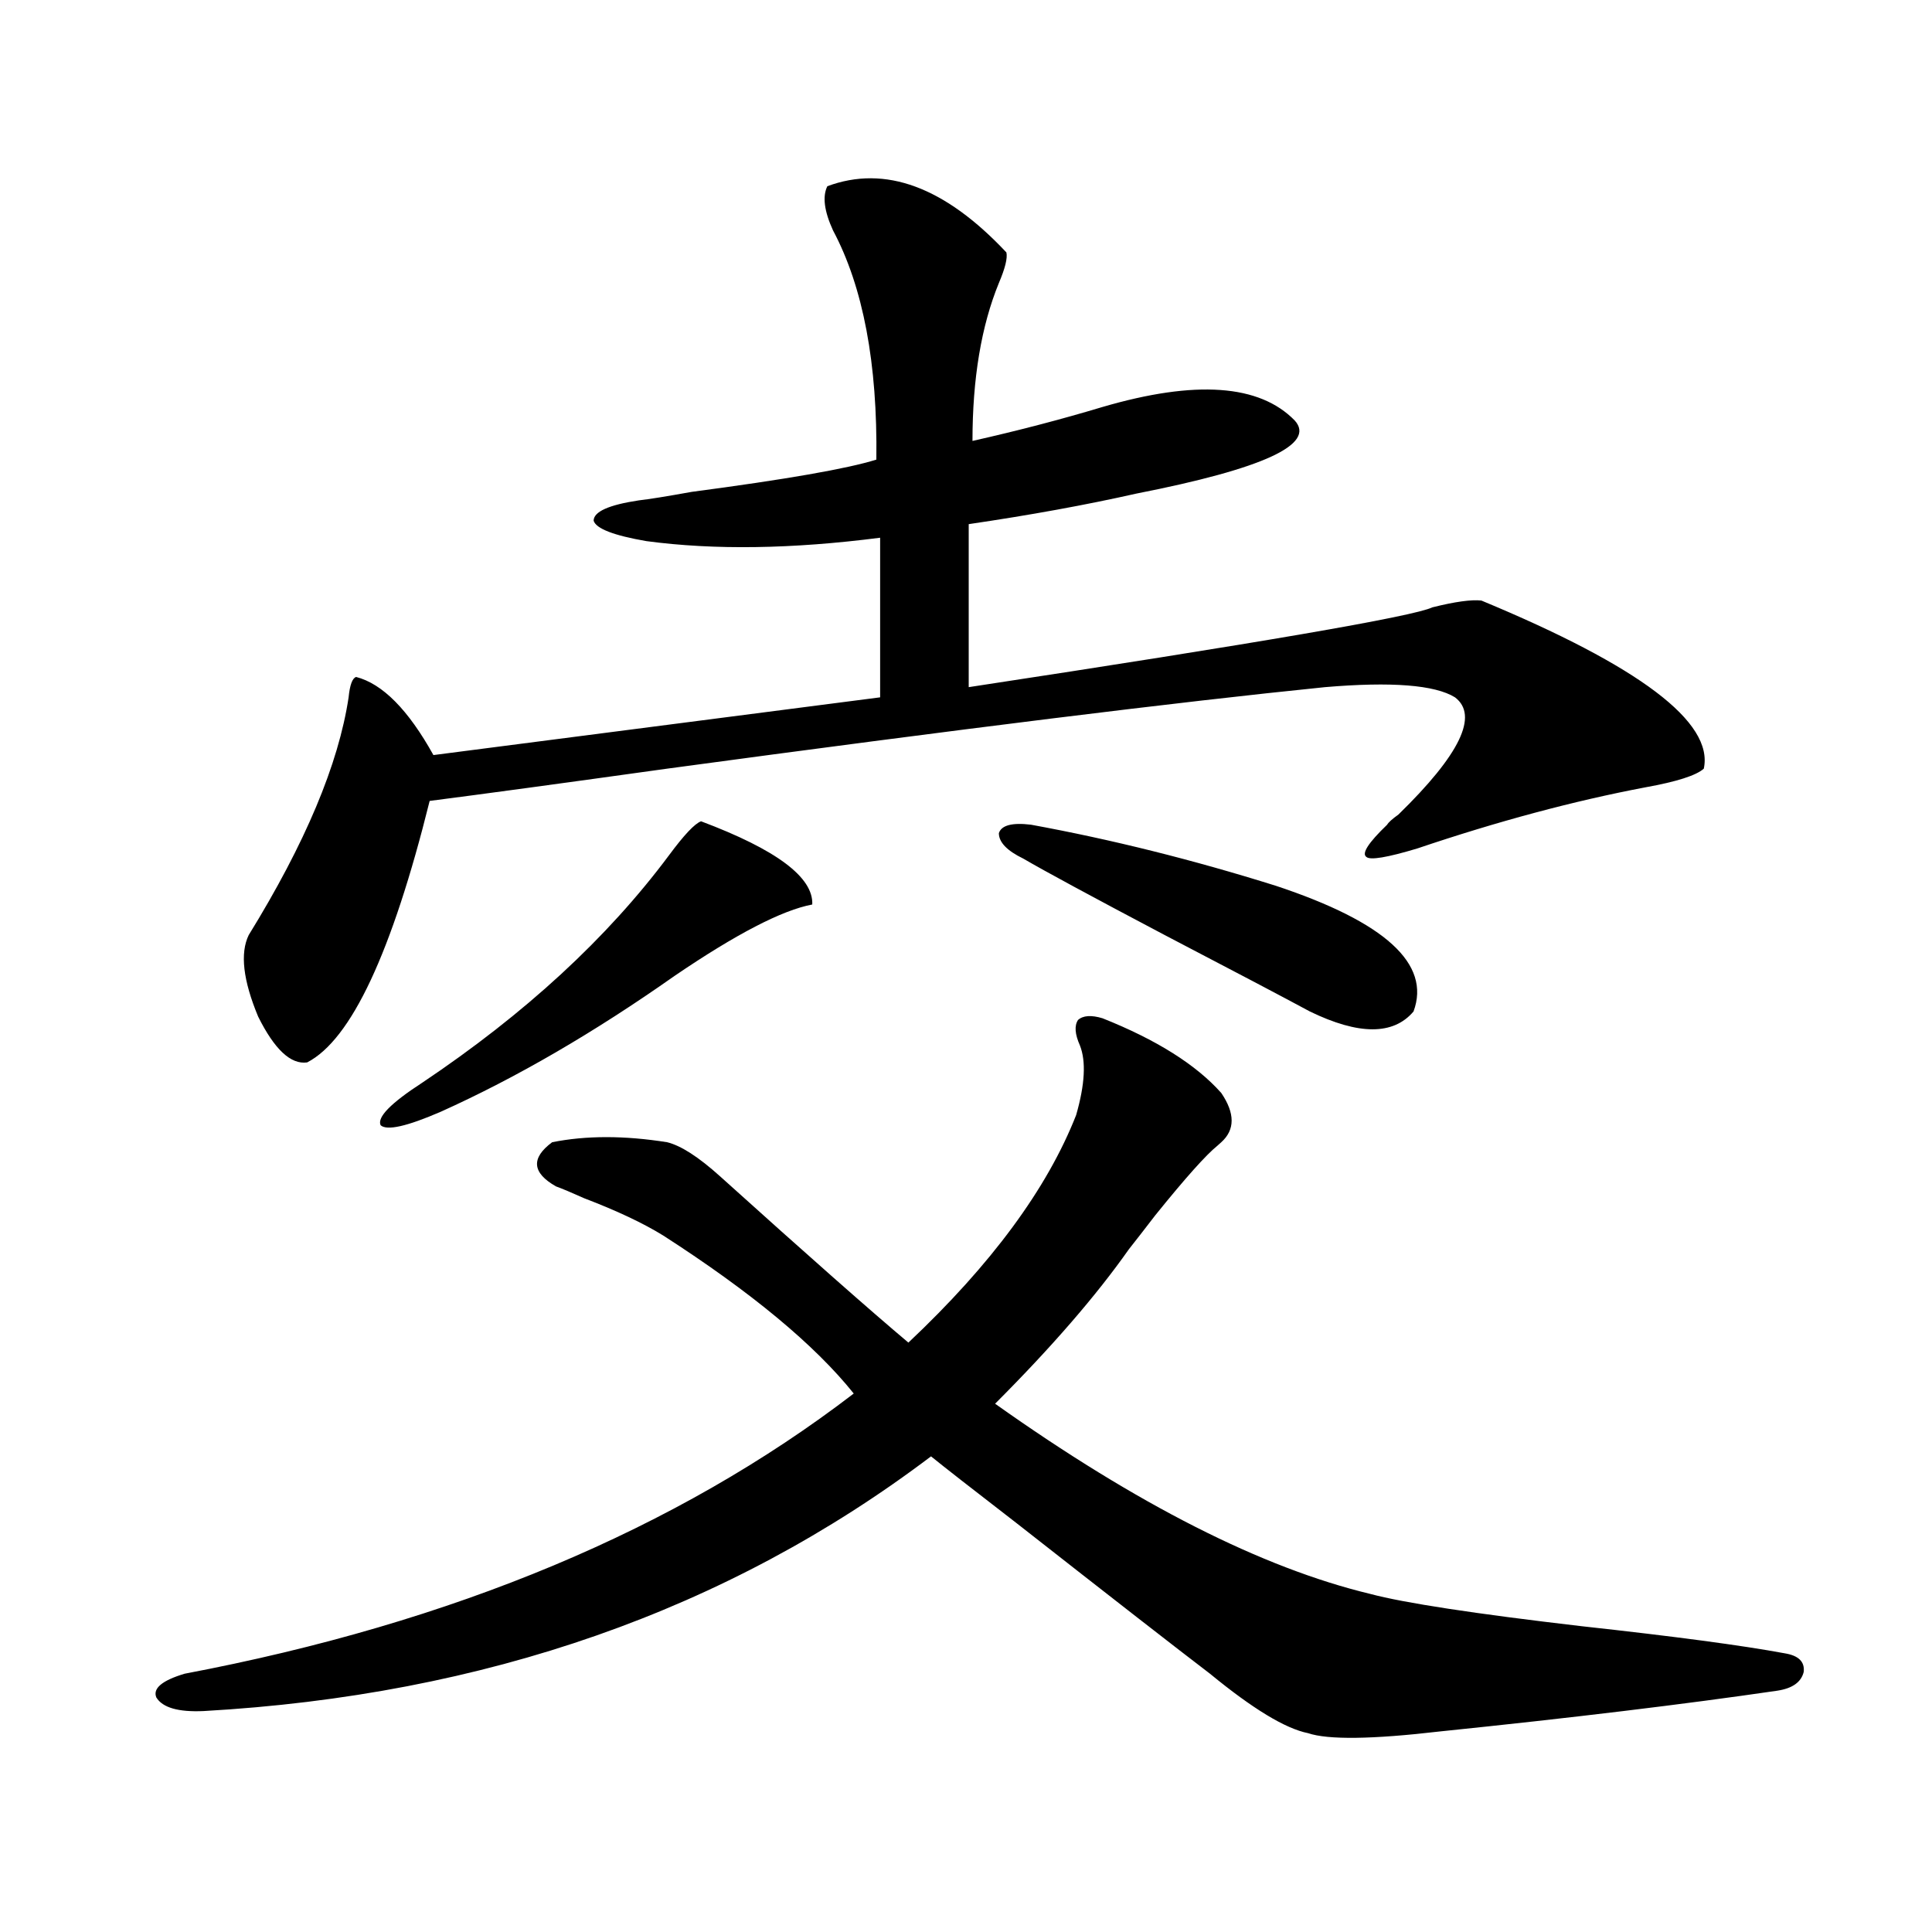
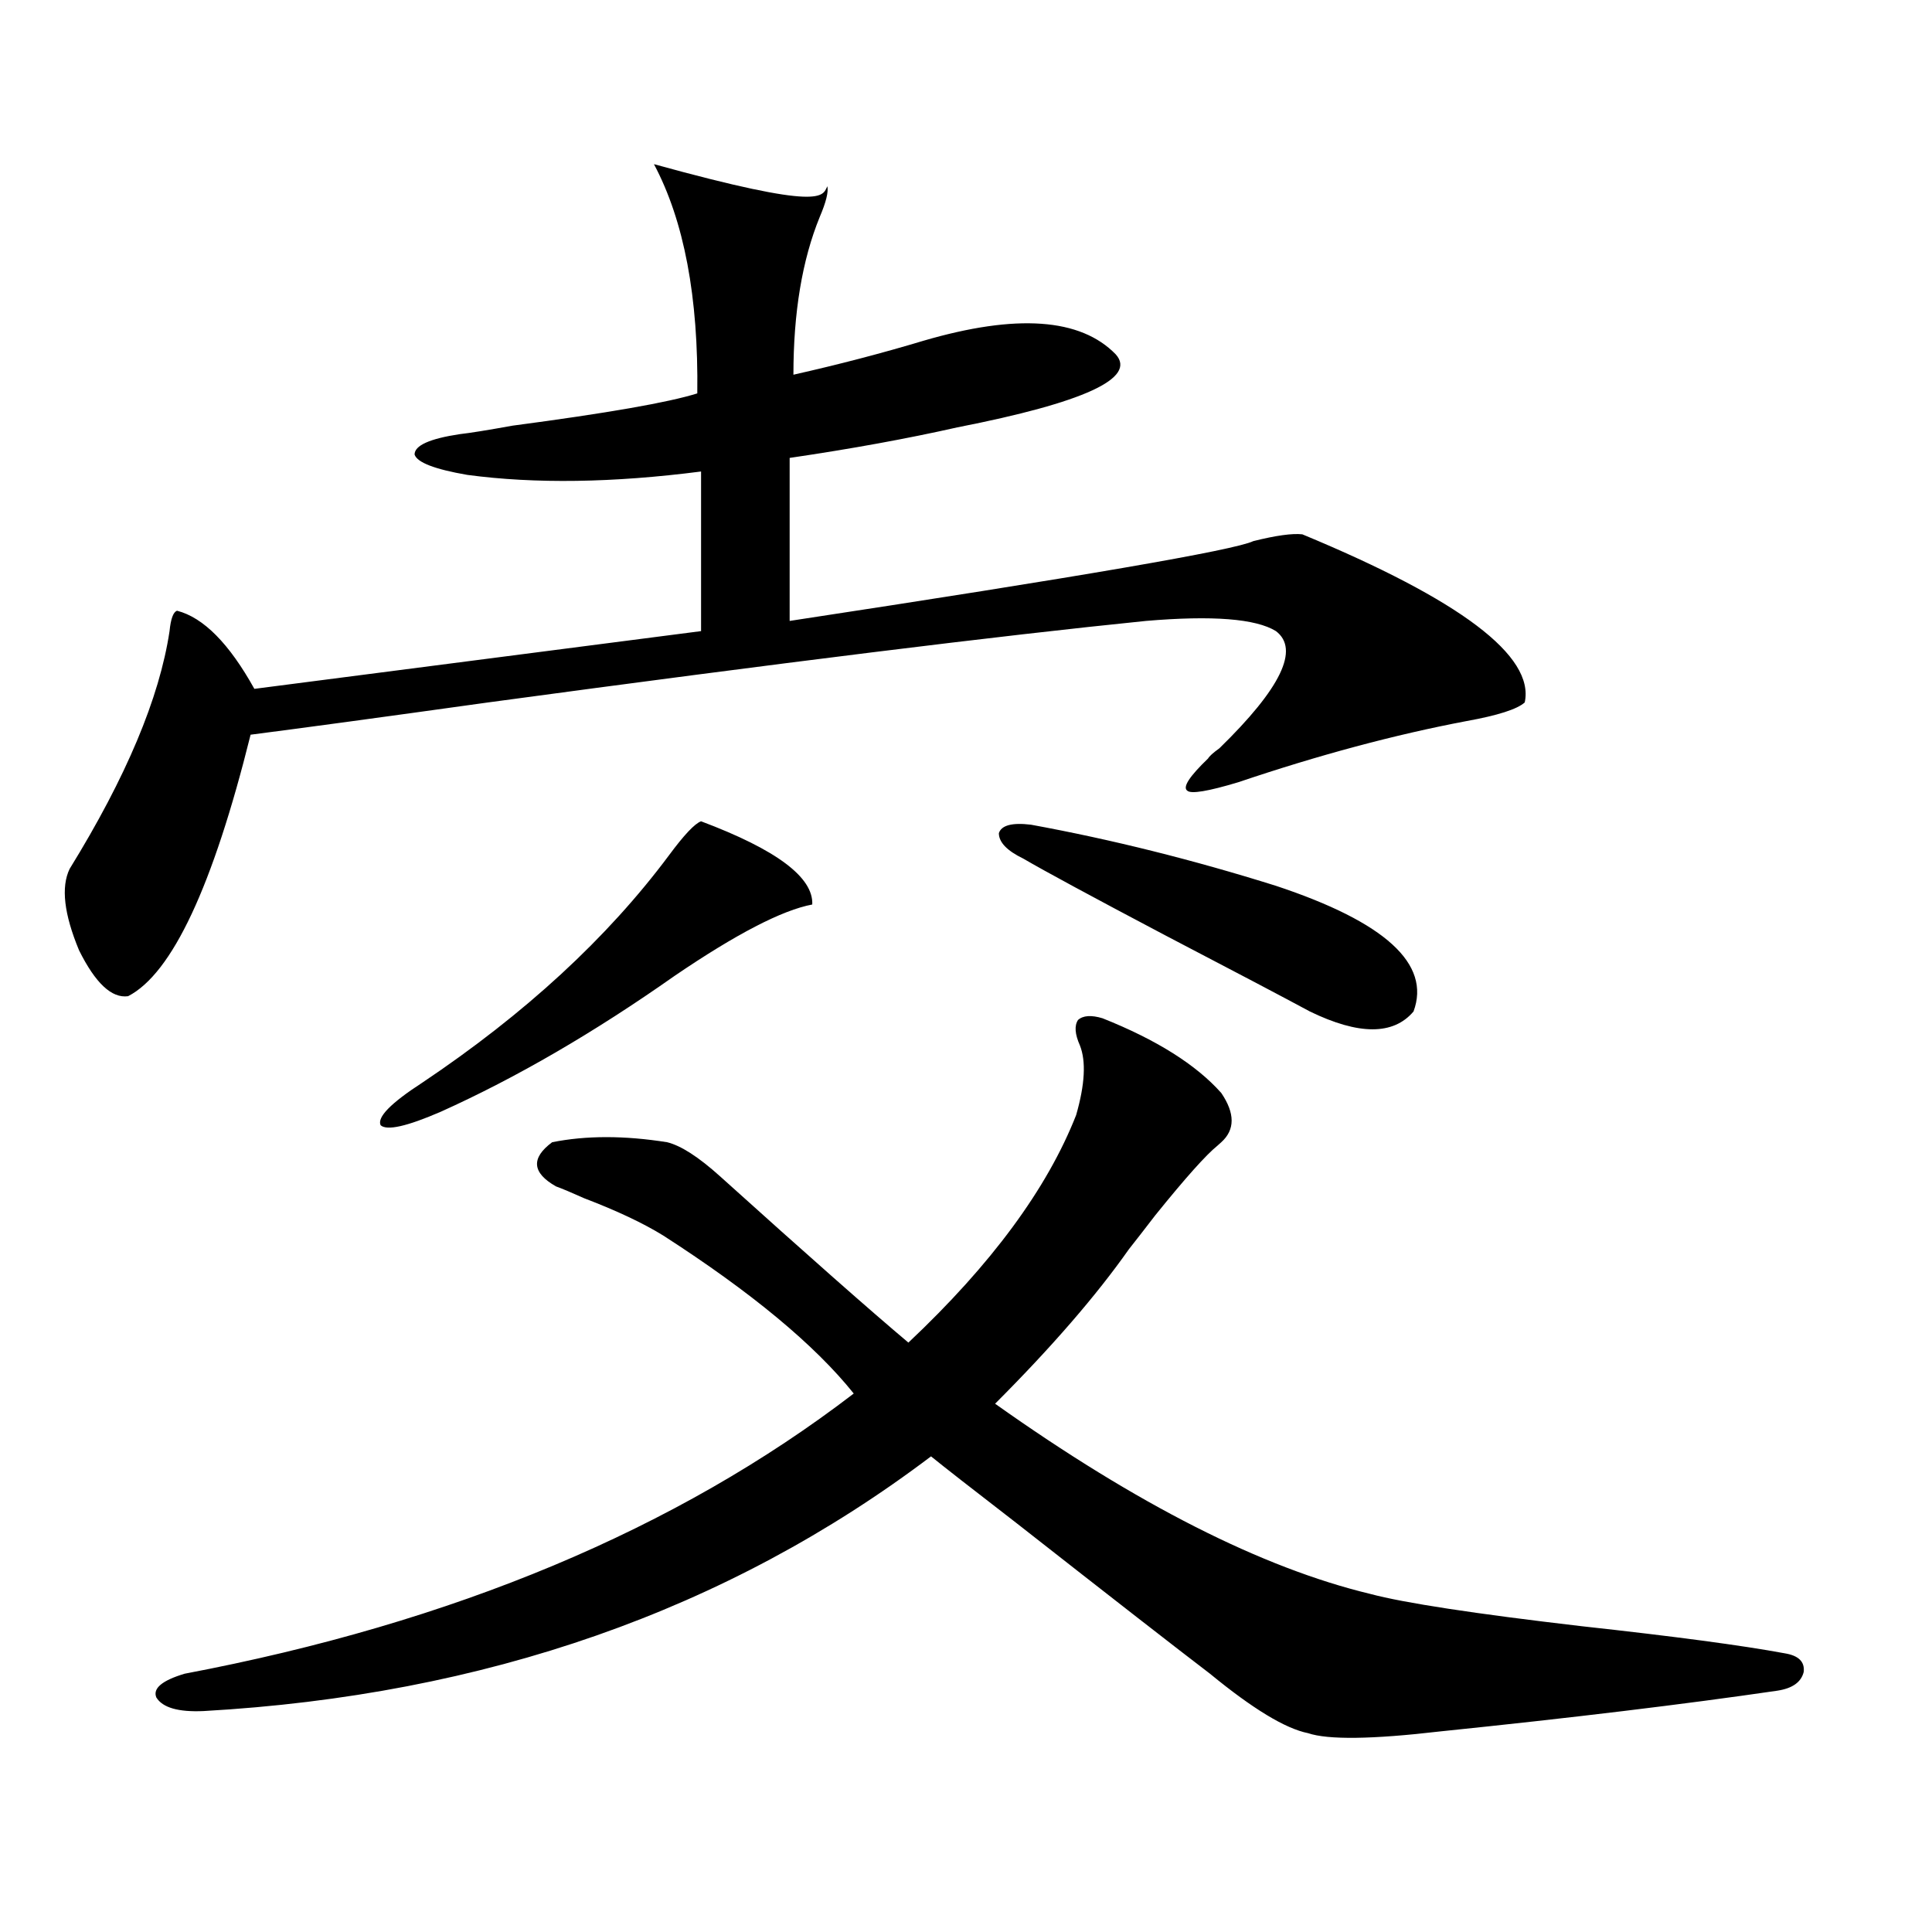
<svg xmlns="http://www.w3.org/2000/svg" version="1.1" id="图层_1" x="0px" y="0px" width="1000px" height="1000px" viewBox="0 0 1000 1000" enable-background="new 0 0 1000 1000" xml:space="preserve">
-   <path d="M570.669,527.055c27.957,11.138,48.444,24.033,61.462,38.672c7.149,10.547,7.149,19.048,0,25.488  c-0.655,0.591-1.311,1.182-1.951,1.758c-5.854,4.697-16.585,16.699-32.194,36.035c-5.854,7.622-10.411,13.486-13.658,17.578  c-16.92,24.033-39.999,50.688-69.267,79.98c73.489,52.158,138.198,84.966,194.142,98.438c17.561,4.684,53.978,10.245,109.266,16.699  c48.124,5.273,83.245,9.957,105.363,14.063c7.149,1.168,10.396,4.395,9.756,9.668c-1.311,5.273-5.854,8.487-13.658,9.668  c-48.139,7.031-106.339,14.063-174.63,21.094c-35.121,4.093-57.895,4.395-68.291,0.879c-11.707-2.348-28.627-12.606-50.73-30.762  c-16.92-12.895-50.41-38.974-100.485-78.223c-22.773-17.578-37.407-29.004-43.901-34.277  c-105.363,79.679-230.894,123.624-376.576,131.836c-13.018,0.577-21.143-1.758-24.39-7.031c-1.951-4.696,2.927-8.789,14.634-12.305  c139.174-26.367,254.628-74.707,346.333-145.02c-20.167-25.186-53.017-52.432-98.534-81.738  c-10.411-6.44-24.069-12.881-40.975-19.336c-6.509-2.925-11.387-4.971-14.634-6.152c-12.362-7.031-13.018-14.639-1.951-22.852  c17.561-3.516,37.393-3.516,59.511,0c7.149,1.758,16.25,7.622,27.316,17.578c45.518,41.021,78.047,69.736,97.559,86.133  c42.926-40.43,71.858-79.678,86.827-117.773c4.543-15.82,5.198-27.822,1.951-36.035c-2.606-5.85-2.927-10.244-0.976-13.184  C560.578,525.6,564.815,525.297,570.669,527.055z M428.233,96.391c29.908-11.123,60.807,0.303,92.681,34.277  c0.641,2.939-0.655,8.213-3.902,15.82c-9.115,22.275-13.658,49.521-13.658,81.738c23.414-5.273,45.853-11.123,67.315-17.578  c48.124-14.063,81.294-11.714,99.51,7.031c11.052,12.305-16.265,24.912-81.949,37.793c-26.021,5.864-54.968,11.138-86.827,15.82  v84.375c150.24-22.852,230.238-36.611,239.994-41.309c11.707-2.925,20.152-4.092,25.365-3.516  c81.949,33.989,120.317,62.993,115.119,87.012c-3.902,3.516-13.993,6.743-30.243,9.668c-37.072,7.031-76.431,17.578-118.046,31.641  c-15.609,4.697-24.39,6.152-26.341,4.395c-2.606-1.758,0.976-7.319,10.731-16.699c0.641-1.167,2.592-2.925,5.854-5.273  c31.859-31.05,41.615-51.265,29.268-60.645c-10.411-6.44-32.85-8.198-67.315-5.273c-75.455,7.622-188.943,21.685-340.479,42.188  c-54.633,7.622-95.607,13.184-122.924,16.699c-19.512,78.525-40.654,123.638-63.413,135.352c-8.46,1.182-16.92-6.729-25.365-23.73  c-7.805-18.745-9.436-32.808-4.878-42.188c29.268-47.461,46.493-88.467,51.706-123.047c0.641-6.44,1.951-9.956,3.902-10.547  c13.658,3.516,26.981,17.002,39.999,40.43l231.214-29.883v-82.617c-45.532,5.864-85.852,6.455-120.973,1.758  c-16.92-2.925-26.021-6.44-27.316-10.547c0-4.683,7.805-8.198,23.414-10.547c5.198-0.576,14.299-2.046,27.316-4.395  c48.779-6.44,80.639-12.002,95.607-16.699c0.641-49.795-6.829-89.346-22.438-118.652  C426.603,109.286,425.627,101.664,428.233,96.391z M362.869,425.102c39.023,14.653,58.2,29.004,57.56,43.066  c-15.609,2.939-39.358,15.244-71.218,36.914c-41.63,29.307-81.949,52.734-120.973,70.313c-17.561,7.622-27.972,9.971-31.219,7.031  c-1.951-4.092,5.198-11.426,21.463-21.973c53.322-35.732,95.928-74.995,127.802-117.773  C354.089,432.133,359.607,426.283,362.869,425.102z M677.983,523.539c-13.018-7.031-38.048-20.215-75.12-39.551  c-37.728-19.912-62.117-33.096-73.169-39.551c-8.46-4.092-12.683-8.486-12.683-13.184c1.296-4.092,6.829-5.562,16.585-4.395  c41.615,7.622,83.9,18.169,126.826,31.641c56.584,18.76,80.318,40.43,71.218,65.039  C721.229,535.844,703.349,535.844,677.983,523.539z" />
+   <path d="M570.669,527.055c27.957,11.138,48.444,24.033,61.462,38.672c7.149,10.547,7.149,19.048,0,25.488  c-0.655,0.591-1.311,1.182-1.951,1.758c-5.854,4.697-16.585,16.699-32.194,36.035c-5.854,7.622-10.411,13.486-13.658,17.578  c-16.92,24.033-39.999,50.688-69.267,79.98c73.489,52.158,138.198,84.966,194.142,98.438c17.561,4.684,53.978,10.245,109.266,16.699  c48.124,5.273,83.245,9.957,105.363,14.063c7.149,1.168,10.396,4.395,9.756,9.668c-1.311,5.273-5.854,8.487-13.658,9.668  c-48.139,7.031-106.339,14.063-174.63,21.094c-35.121,4.093-57.895,4.395-68.291,0.879c-11.707-2.348-28.627-12.606-50.73-30.762  c-16.92-12.895-50.41-38.974-100.485-78.223c-22.773-17.578-37.407-29.004-43.901-34.277  c-105.363,79.679-230.894,123.624-376.576,131.836c-13.018,0.577-21.143-1.758-24.39-7.031c-1.951-4.696,2.927-8.789,14.634-12.305  c139.174-26.367,254.628-74.707,346.333-145.02c-20.167-25.186-53.017-52.432-98.534-81.738  c-10.411-6.44-24.069-12.881-40.975-19.336c-6.509-2.925-11.387-4.971-14.634-6.152c-12.362-7.031-13.018-14.639-1.951-22.852  c17.561-3.516,37.393-3.516,59.511,0c7.149,1.758,16.25,7.622,27.316,17.578c45.518,41.021,78.047,69.736,97.559,86.133  c42.926-40.43,71.858-79.678,86.827-117.773c4.543-15.82,5.198-27.822,1.951-36.035c-2.606-5.85-2.927-10.244-0.976-13.184  C560.578,525.6,564.815,525.297,570.669,527.055z M428.233,96.391c0.641,2.939-0.655,8.213-3.902,15.82c-9.115,22.275-13.658,49.521-13.658,81.738c23.414-5.273,45.853-11.123,67.315-17.578  c48.124-14.063,81.294-11.714,99.51,7.031c11.052,12.305-16.265,24.912-81.949,37.793c-26.021,5.864-54.968,11.138-86.827,15.82  v84.375c150.24-22.852,230.238-36.611,239.994-41.309c11.707-2.925,20.152-4.092,25.365-3.516  c81.949,33.989,120.317,62.993,115.119,87.012c-3.902,3.516-13.993,6.743-30.243,9.668c-37.072,7.031-76.431,17.578-118.046,31.641  c-15.609,4.697-24.39,6.152-26.341,4.395c-2.606-1.758,0.976-7.319,10.731-16.699c0.641-1.167,2.592-2.925,5.854-5.273  c31.859-31.05,41.615-51.265,29.268-60.645c-10.411-6.44-32.85-8.198-67.315-5.273c-75.455,7.622-188.943,21.685-340.479,42.188  c-54.633,7.622-95.607,13.184-122.924,16.699c-19.512,78.525-40.654,123.638-63.413,135.352c-8.46,1.182-16.92-6.729-25.365-23.73  c-7.805-18.745-9.436-32.808-4.878-42.188c29.268-47.461,46.493-88.467,51.706-123.047c0.641-6.44,1.951-9.956,3.902-10.547  c13.658,3.516,26.981,17.002,39.999,40.43l231.214-29.883v-82.617c-45.532,5.864-85.852,6.455-120.973,1.758  c-16.92-2.925-26.021-6.44-27.316-10.547c0-4.683,7.805-8.198,23.414-10.547c5.198-0.576,14.299-2.046,27.316-4.395  c48.779-6.44,80.639-12.002,95.607-16.699c0.641-49.795-6.829-89.346-22.438-118.652  C426.603,109.286,425.627,101.664,428.233,96.391z M362.869,425.102c39.023,14.653,58.2,29.004,57.56,43.066  c-15.609,2.939-39.358,15.244-71.218,36.914c-41.63,29.307-81.949,52.734-120.973,70.313c-17.561,7.622-27.972,9.971-31.219,7.031  c-1.951-4.092,5.198-11.426,21.463-21.973c53.322-35.732,95.928-74.995,127.802-117.773  C354.089,432.133,359.607,426.283,362.869,425.102z M677.983,523.539c-13.018-7.031-38.048-20.215-75.12-39.551  c-37.728-19.912-62.117-33.096-73.169-39.551c-8.46-4.092-12.683-8.486-12.683-13.184c1.296-4.092,6.829-5.562,16.585-4.395  c41.615,7.622,83.9,18.169,126.826,31.641c56.584,18.76,80.318,40.43,71.218,65.039  C721.229,535.844,703.349,535.844,677.983,523.539z" />
</svg>